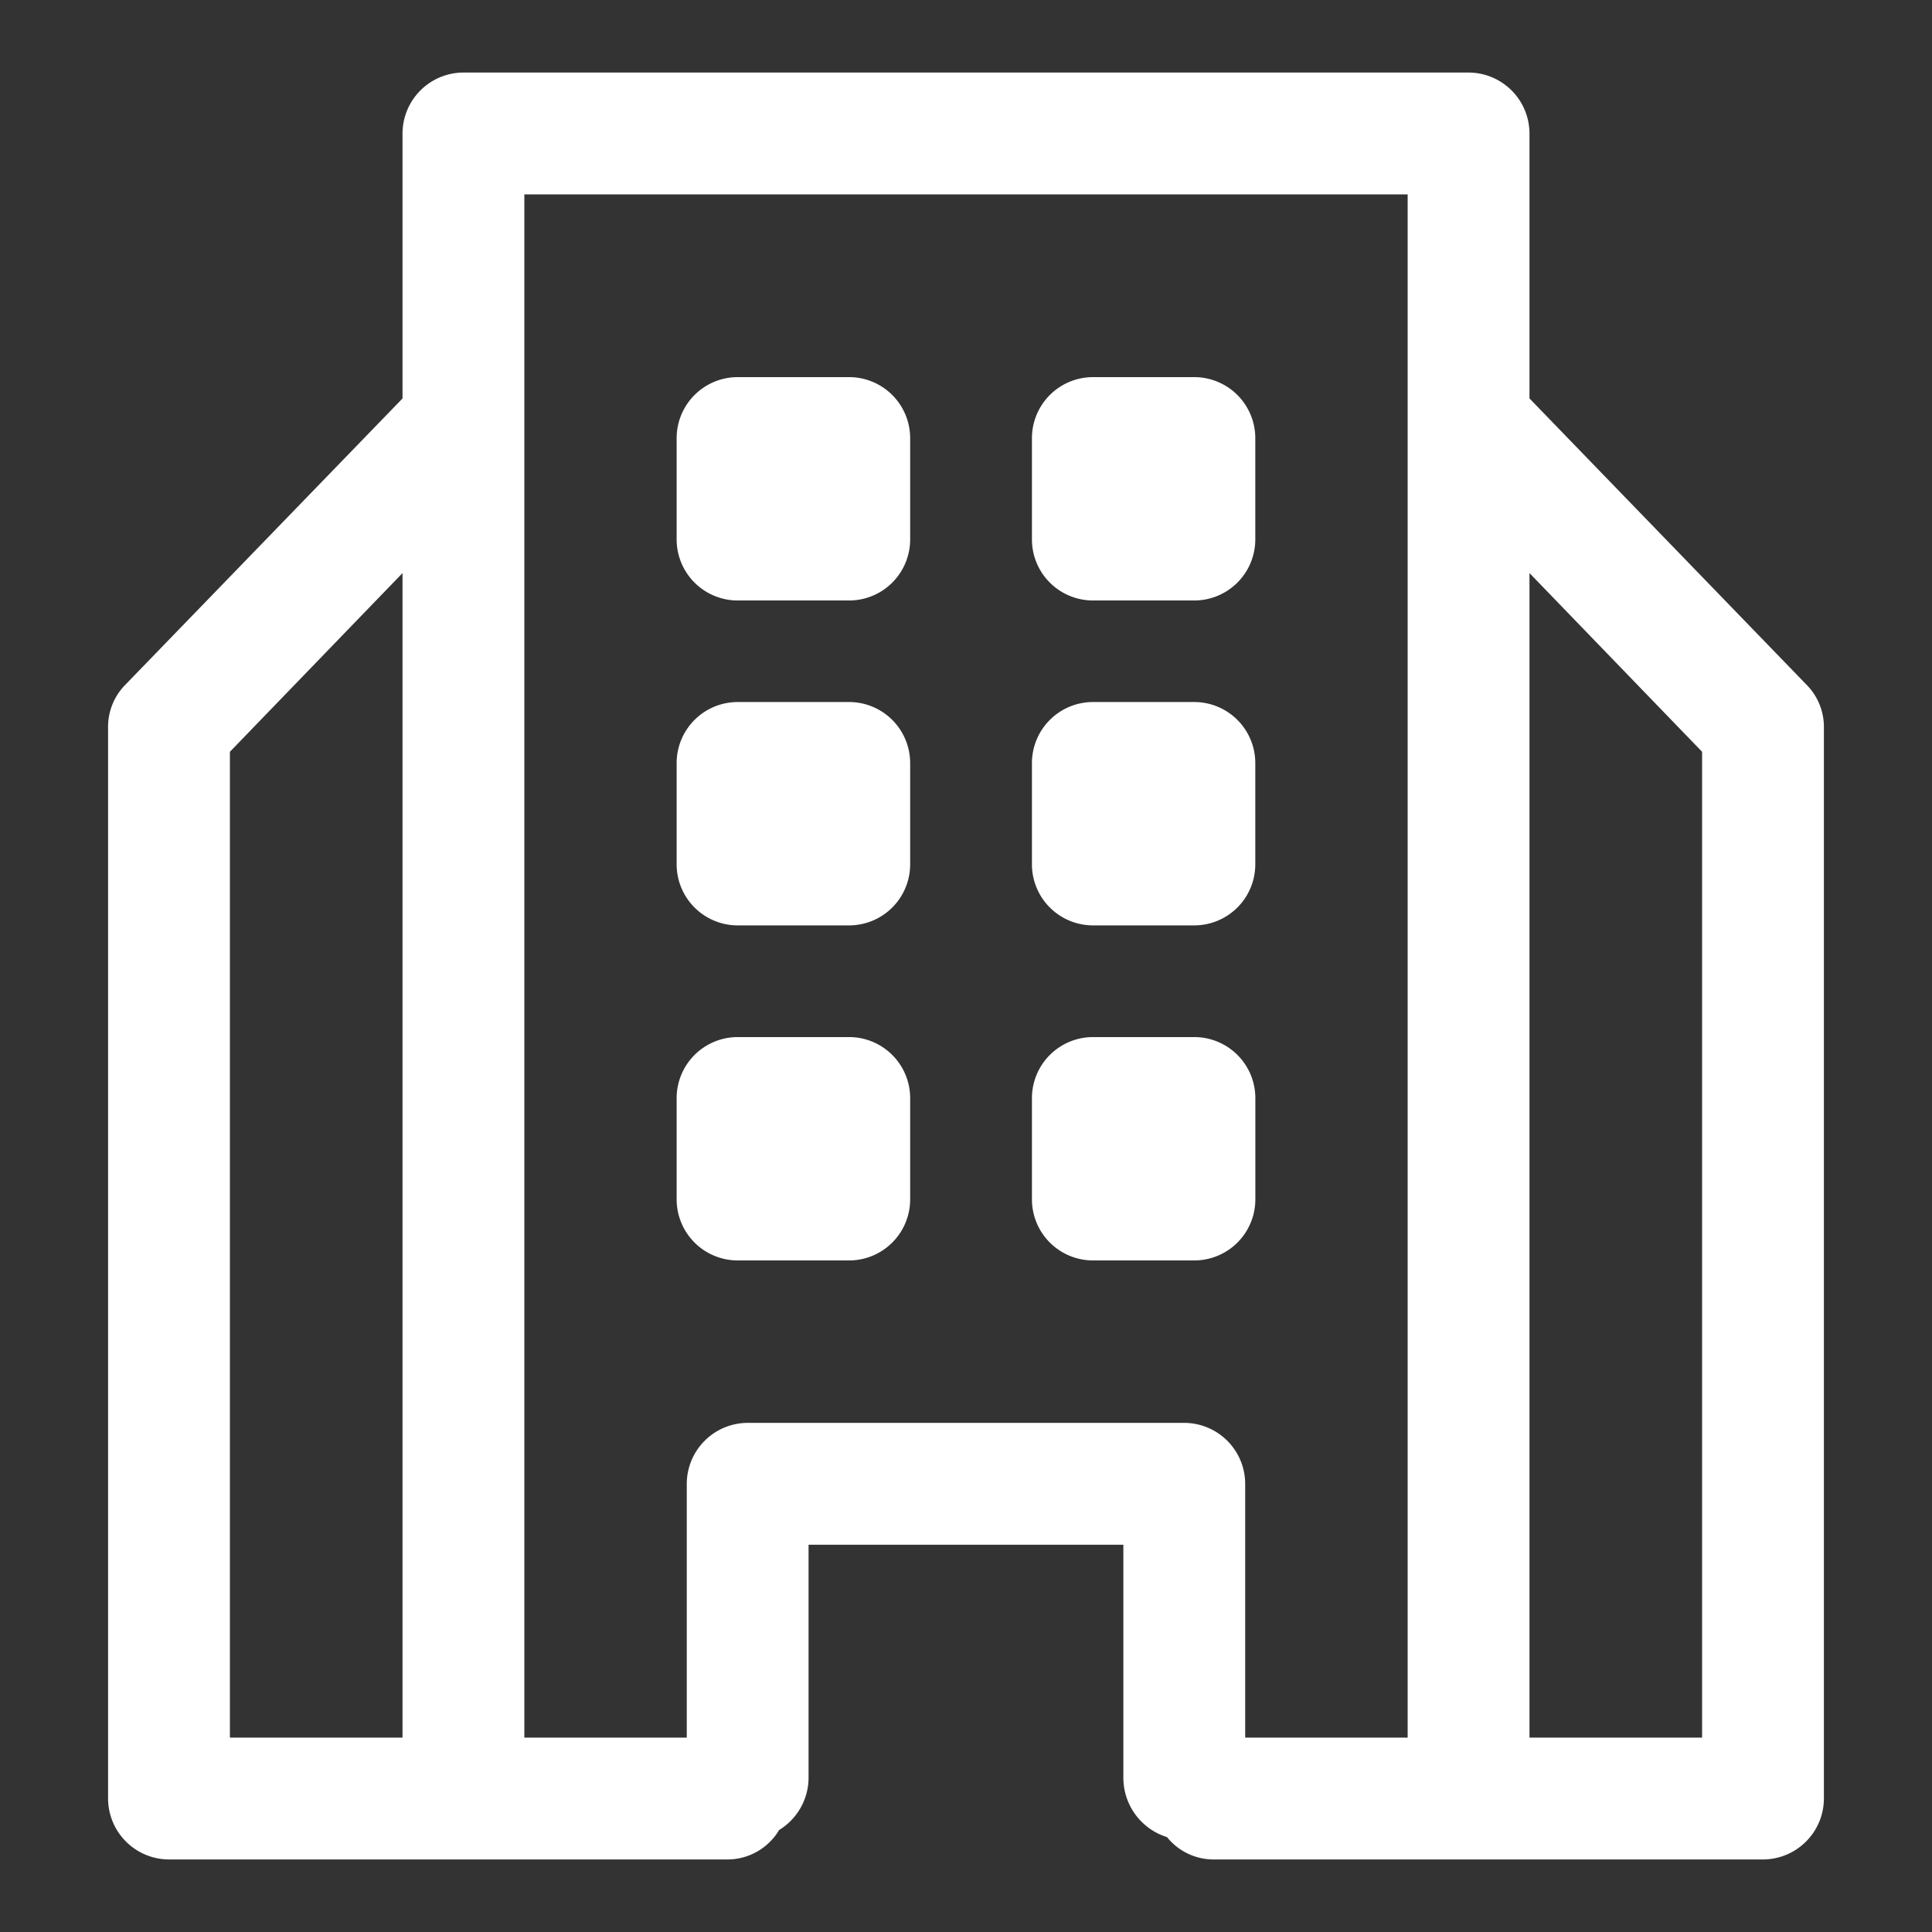
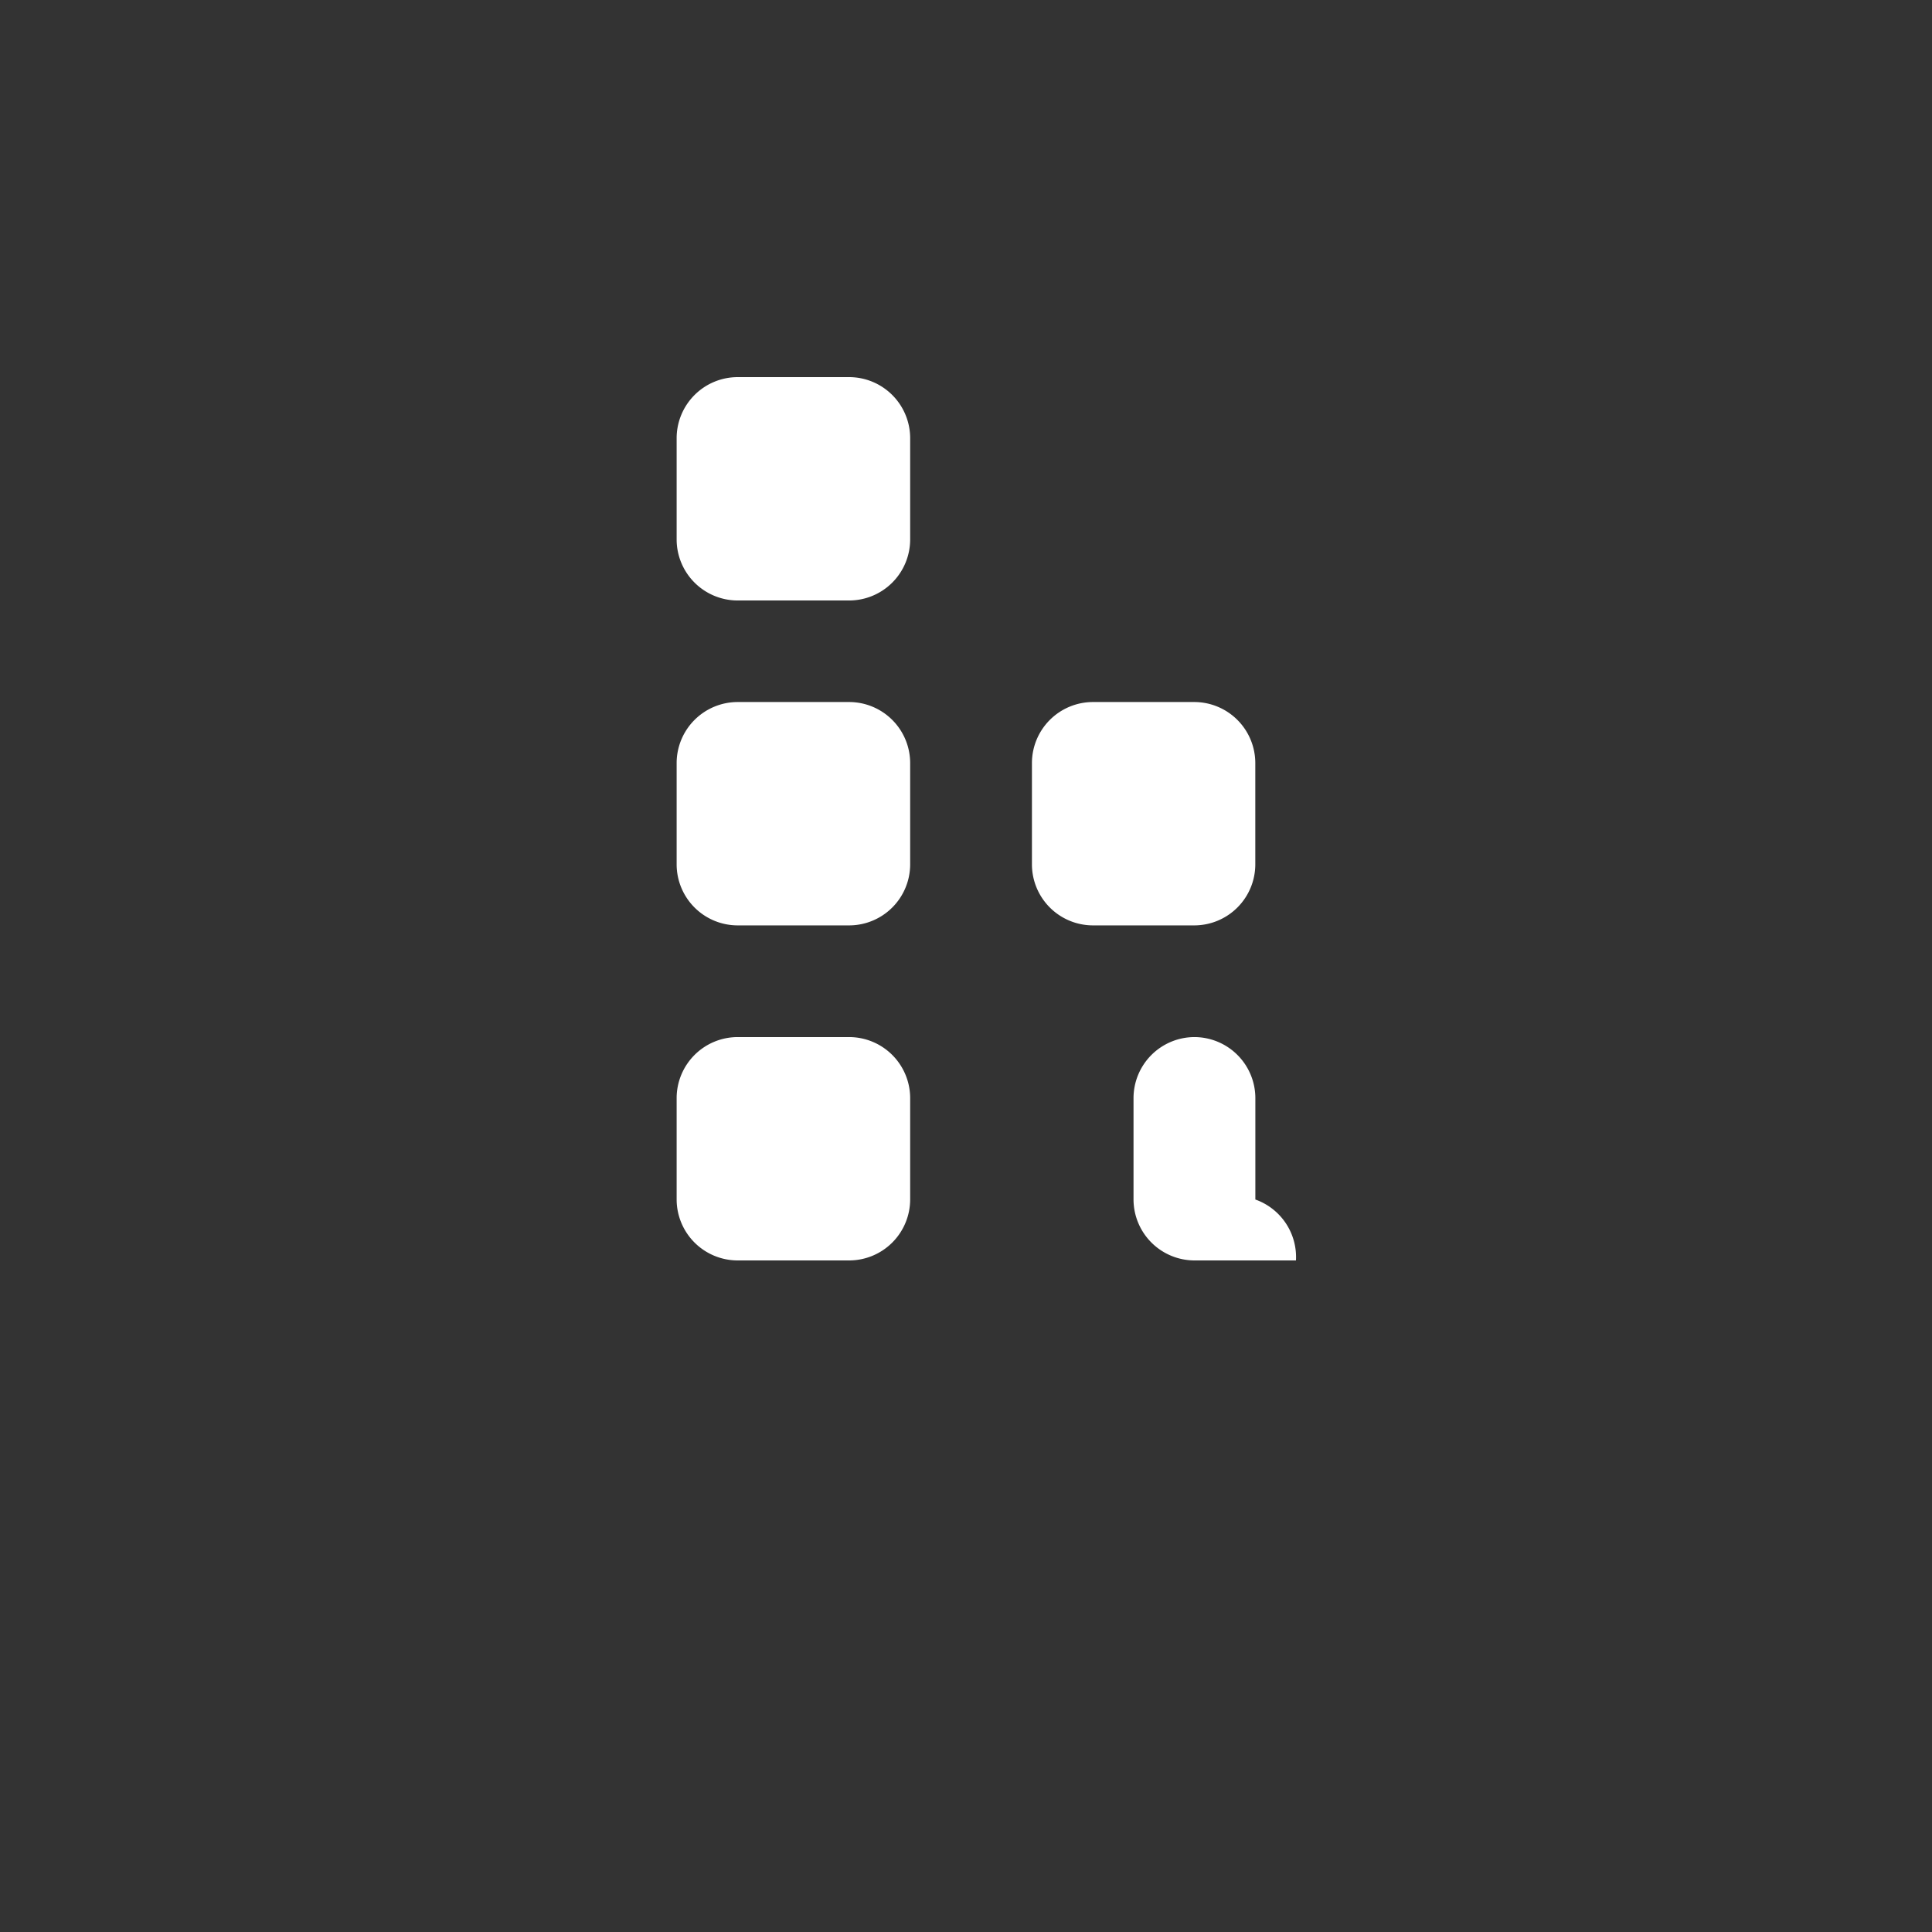
<svg xmlns="http://www.w3.org/2000/svg" width="100" height="100" viewBox="0 0 100 100">
  <rect x="0" y="0" width="100" height="100" fill="#333333" stroke="none" />
  <g id="그룹_108" data-name="그룹 108" transform="translate(-343 809)">
    <rect id="사각형_35166" data-name="사각형 35166" width="100" height="100" transform="translate(343 -809)" fill="none" />
    <g id="building-house" transform="translate(348.594 -805.245)">
      <g id="그룹_107" data-name="그룹 107" transform="translate(0)">
        <path id="패스_184" data-name="패스 184" d="M177.517,269.167h-5.781a3.162,3.162,0,0,0-3.153,3.153v5.255a3.162,3.162,0,0,0,3.153,3.153h5.781a3.162,3.162,0,0,0,3.153-3.153V272.32A3.162,3.162,0,0,0,177.517,269.167Z" transform="translate(-139.154 -219.243)" fill="#fff" />
-         <path id="패스_185" data-name="패스 185" d="M279.311,277.575V272.32a3.162,3.162,0,0,0-3.153-3.153H270.9a3.162,3.162,0,0,0-3.153,3.153v5.255a3.162,3.162,0,0,0,3.153,3.153h5.255A3.162,3.162,0,0,0,279.311,277.575Z" transform="translate(-219.928 -219.243)" fill="#fff" />
+         <path id="패스_185" data-name="패스 185" d="M279.311,277.575V272.32a3.162,3.162,0,0,0-3.153-3.153a3.162,3.162,0,0,0-3.153,3.153v5.255a3.162,3.162,0,0,0,3.153,3.153h5.255A3.162,3.162,0,0,0,279.311,277.575Z" transform="translate(-219.928 -219.243)" fill="#fff" />
        <path id="패스_186" data-name="패스 186" d="M177.517,175.667h-5.781a3.162,3.162,0,0,0-3.153,3.153v5.255a3.162,3.162,0,0,0,3.153,3.153h5.781a3.162,3.162,0,0,0,3.153-3.153V178.82A3.162,3.162,0,0,0,177.517,175.667Z" transform="translate(-139.154 -143.085)" fill="#fff" />
        <path id="패스_187" data-name="패스 187" d="M270.9,187.228h5.255a3.162,3.162,0,0,0,3.153-3.153V178.82a3.162,3.162,0,0,0-3.153-3.153H270.9a3.162,3.162,0,0,0-3.153,3.153v5.255A3.162,3.162,0,0,0,270.9,187.228Z" transform="translate(-219.928 -143.085)" fill="#fff" />
        <path id="패스_188" data-name="패스 188" d="M177.517,85h-5.781a3.162,3.162,0,0,0-3.153,3.153v5.255a3.162,3.162,0,0,0,3.153,3.153h5.781a3.162,3.162,0,0,0,3.153-3.153V88.153A3.162,3.162,0,0,0,177.517,85Z" transform="translate(-139.154 -69.235)" fill="#fff" />
-         <path id="패스_189" data-name="패스 189" d="M270.9,96.561h5.255a3.162,3.162,0,0,0,3.153-3.153V88.153A3.162,3.162,0,0,0,276.158,85H270.9a3.162,3.162,0,0,0-3.153,3.153v5.255A3.162,3.162,0,0,0,270.9,96.561Z" transform="translate(-219.928 -69.235)" fill="#fff" />
-         <path id="패스_190" data-name="패스 190" d="M83.488,16.869V3.153A3.162,3.162,0,0,0,80.334,0H28.309a3.162,3.162,0,0,0-3.153,3.153V16.869L10.809,31.688A3.1,3.1,0,0,0,9.916,33.9V89.337a3.162,3.162,0,0,0,3.153,3.153h28.9a3.114,3.114,0,0,0,2.68-1.524,3.181,3.181,0,0,0,1.524-2.68V76.2H62.467V88.286a3.217,3.217,0,0,0,2.26,3.048A3.092,3.092,0,0,0,67.2,92.49H95.574a3.162,3.162,0,0,0,3.153-3.153V33.9a3.1,3.1,0,0,0-.893-2.207ZM16.222,35.157l8.934-9.249V86.184H16.222Zm26.8,34.736a3.162,3.162,0,0,0-3.153,3.153V86.184H31.462V6.306H77.182V86.184H68.773V73.046a3.162,3.162,0,0,0-3.153-3.153h-22.6Zm49.4,16.291H83.488V25.908l8.934,9.249Z" transform="translate(-9.916 0)" fill="#fff" />
      </g>
    </g>
  </g>
</svg>